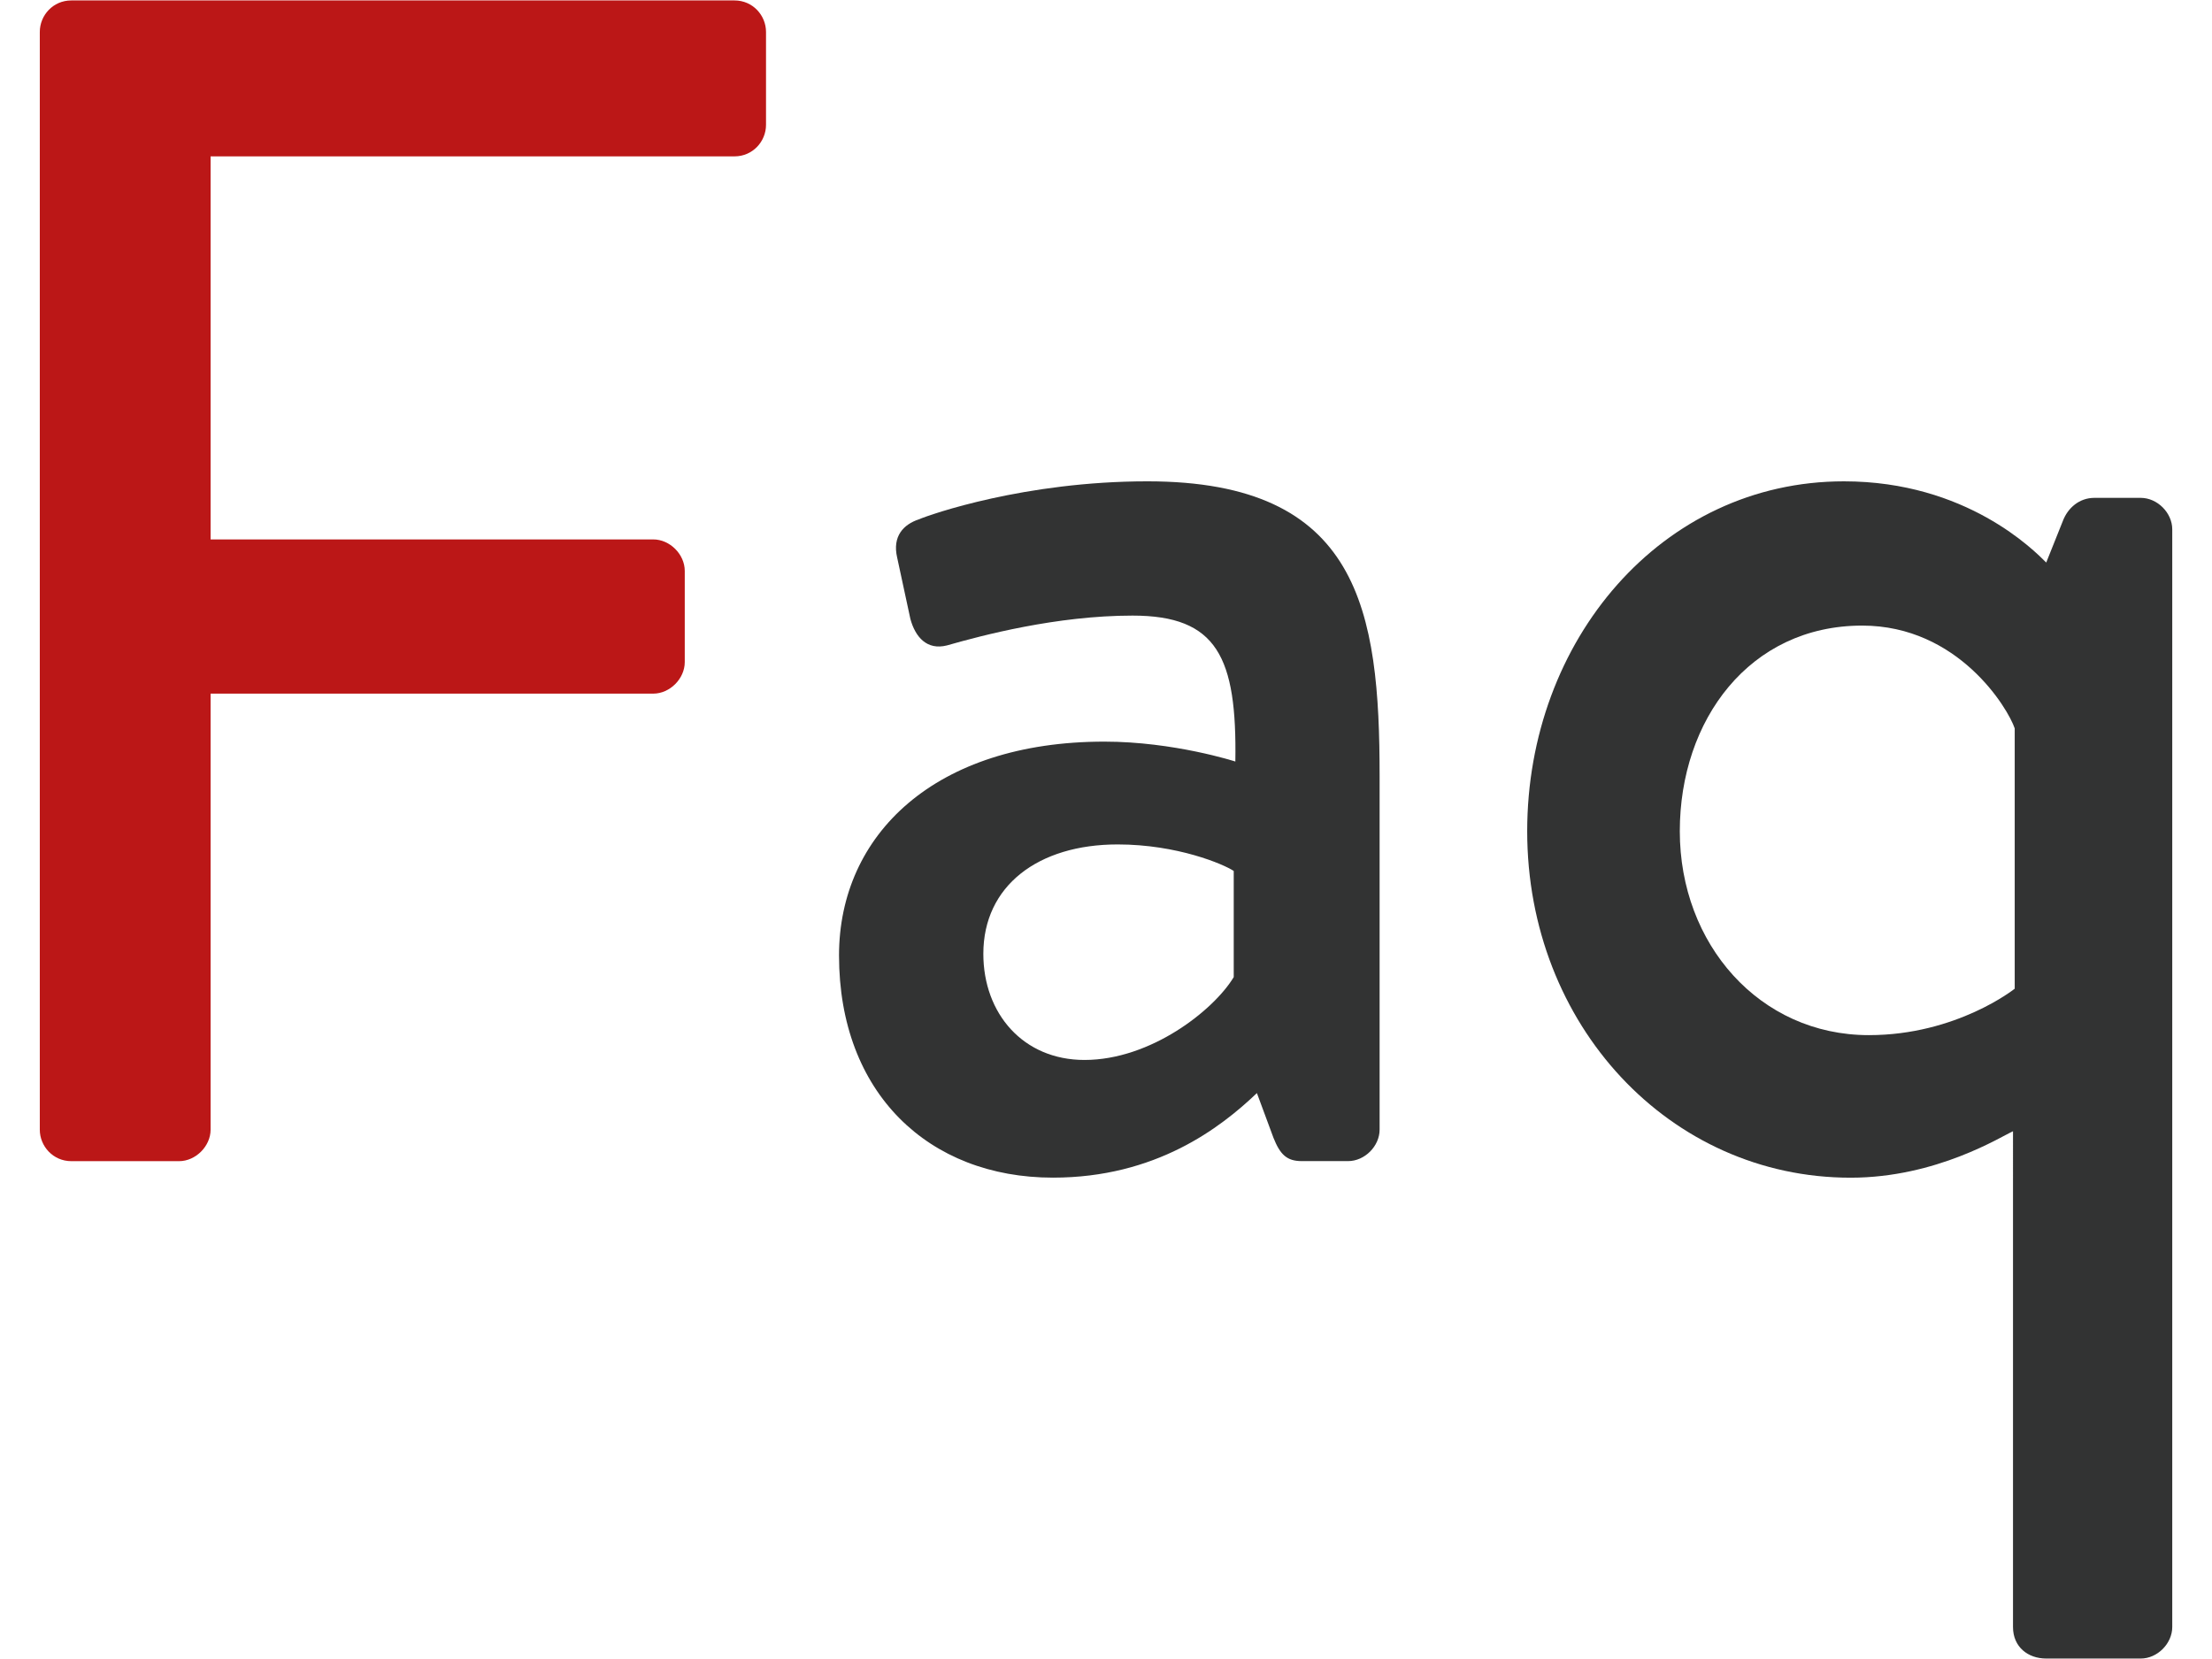
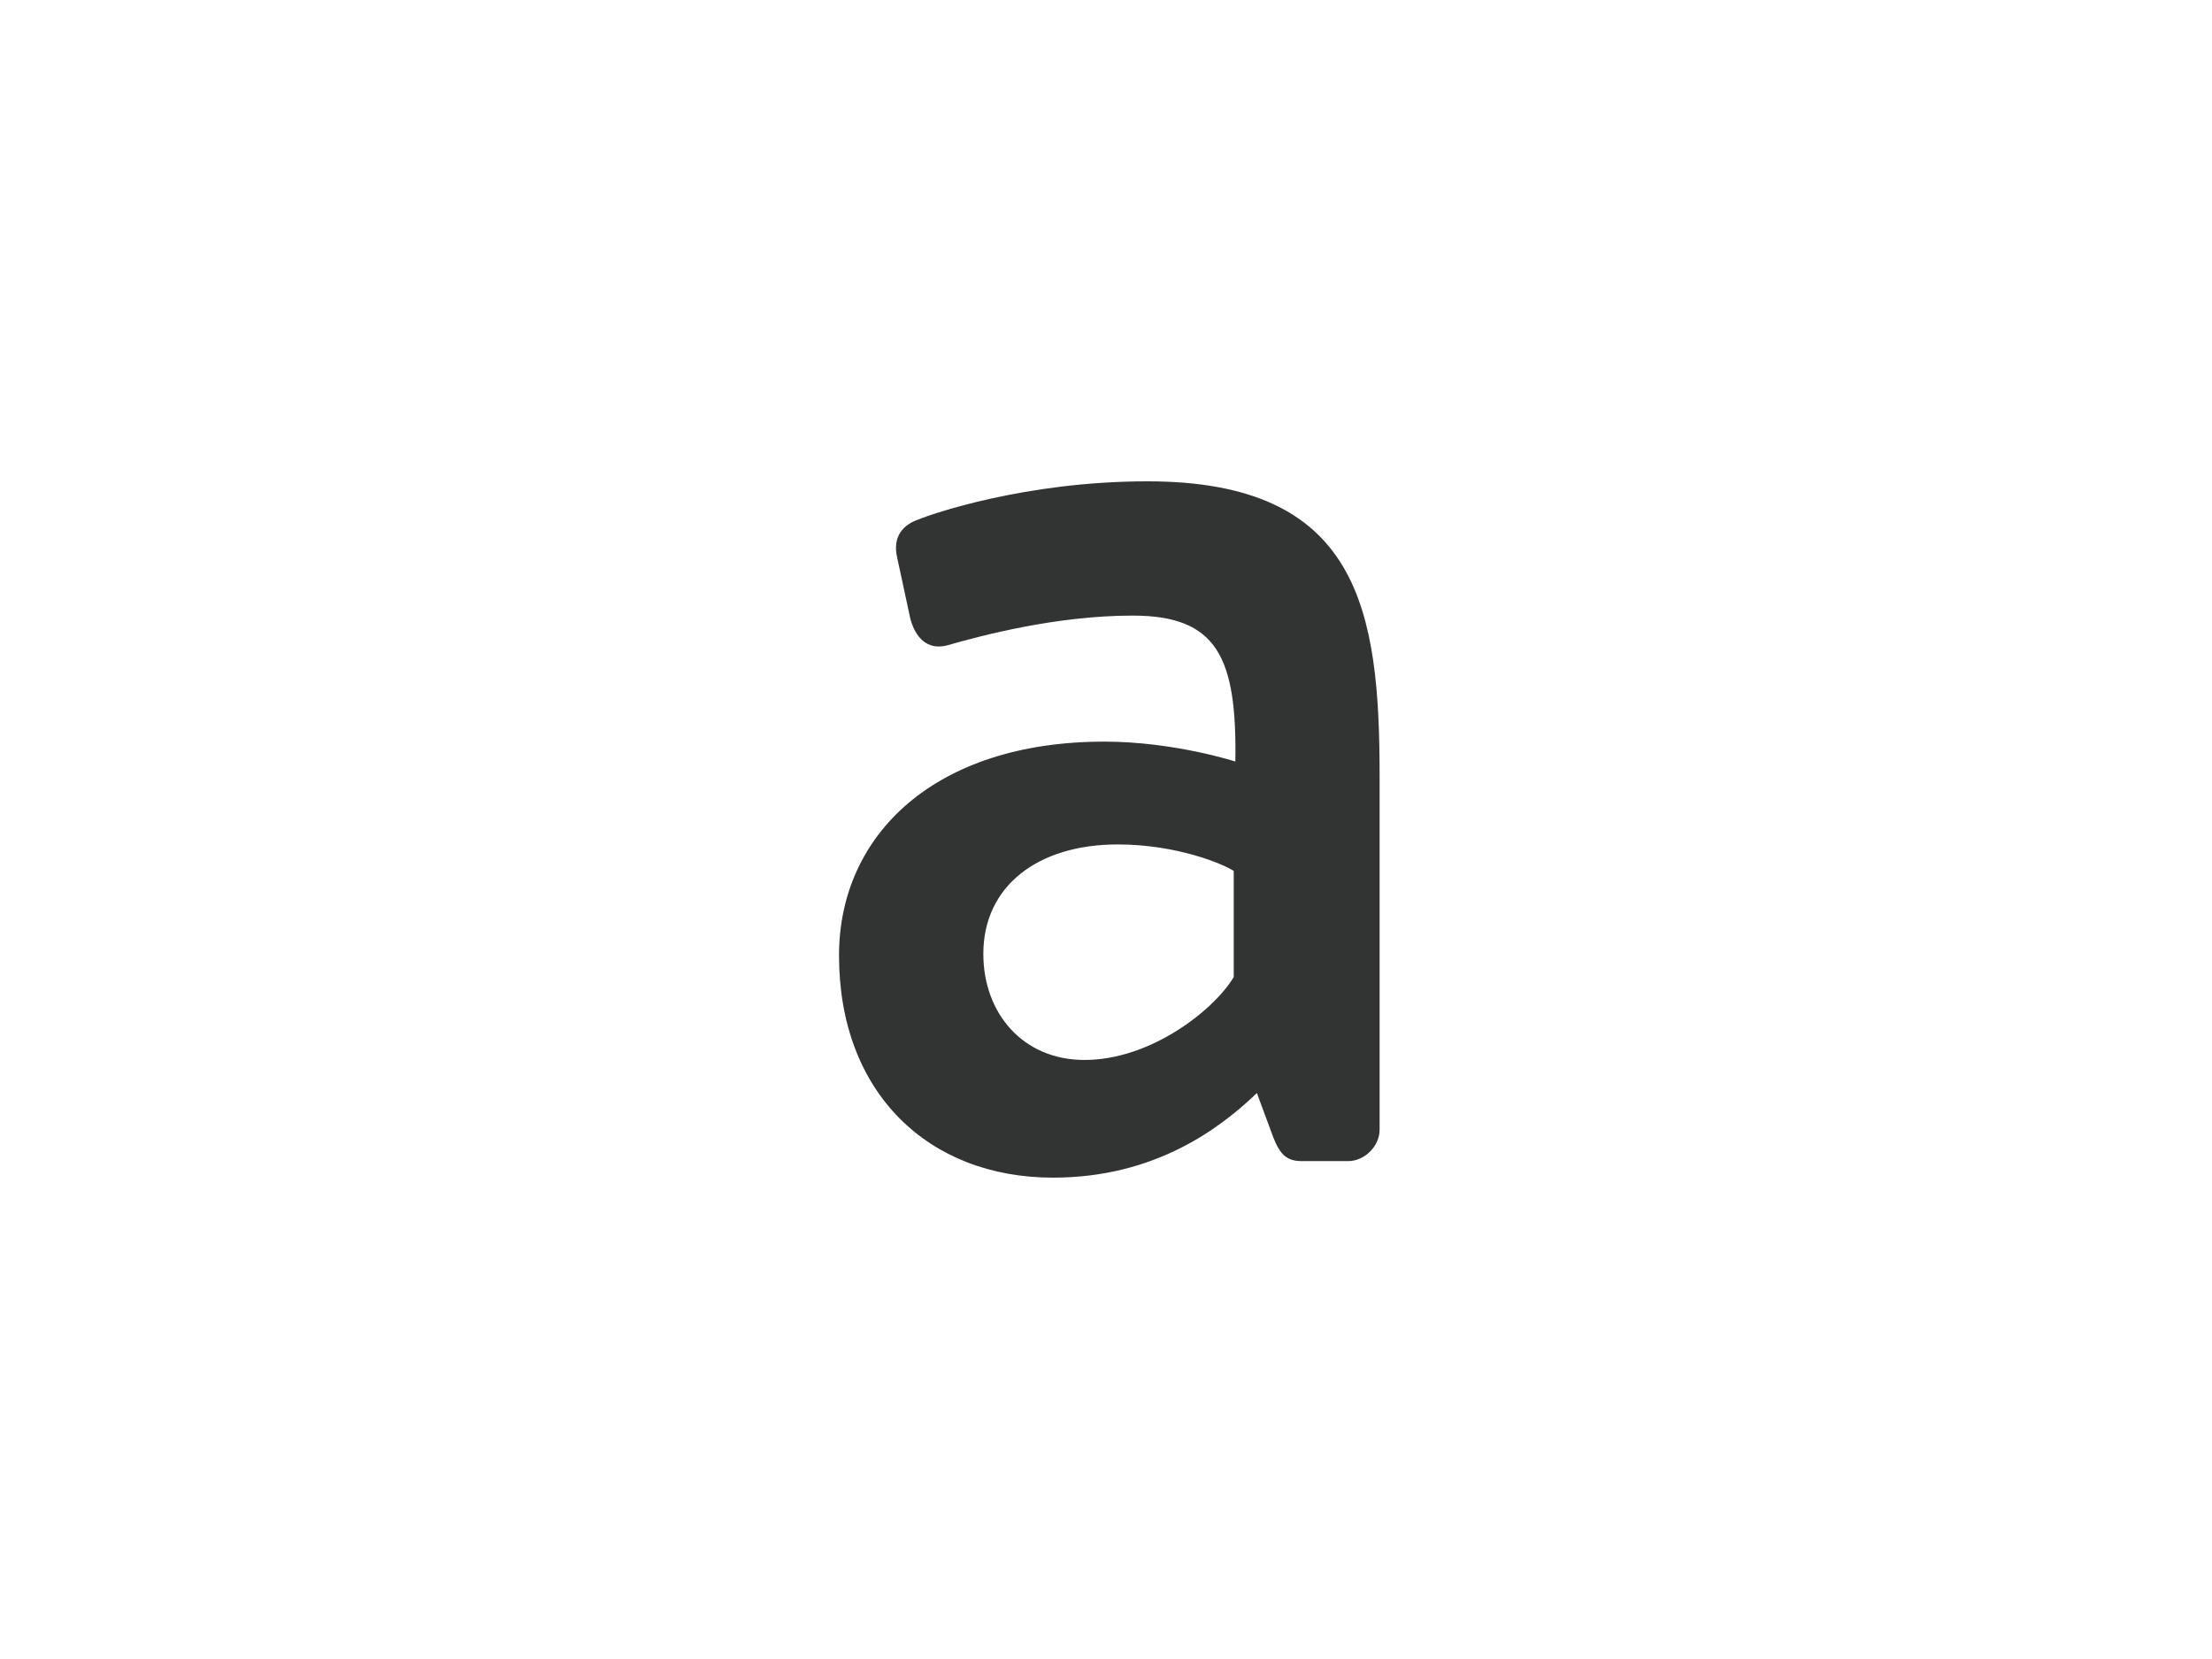
<svg xmlns="http://www.w3.org/2000/svg" version="1.1" id="レイヤー_1" x="0px" y="0px" viewBox="0 0 45.354 34.016" style="enable-background:new 0 0 45.354 34.016;" xml:space="preserve">
  <style type="text/css">
	.st0{fill:#BB1717;}
	.st1{fill:#323333;}
</style>
  <g>
-     <path class="st0" d="M0.816,0.655c0-0.34,0.271-0.646,0.646-0.646H15.06c0.374,0,0.646,0.306,0.646,0.646V2.56   c0,0.34-0.272,0.646-0.646,0.646H4.318v7.854h9.076c0.341,0,0.646,0.306,0.646,0.646v1.87c0,0.34-0.306,0.646-0.646,0.646H4.318   v8.94c0,0.34-0.307,0.646-0.646,0.646h-2.21c-0.374,0-0.646-0.307-0.646-0.646V0.655z" />
    <path class="st1" d="M22.643,15.206c1.428,0,2.686,0.408,2.686,0.408c0.034-2.142-0.374-2.992-2.107-2.992   c-1.563,0-3.094,0.408-3.808,0.612c-0.408,0.102-0.646-0.17-0.748-0.544l-0.271-1.258c-0.103-0.442,0.136-0.68,0.441-0.782   c0.238-0.102,2.176-0.781,4.691-0.781c4.352,0,4.76,2.651,4.76,6.051v7.241c0,0.34-0.306,0.646-0.646,0.646h-0.952   c-0.306,0-0.442-0.137-0.578-0.477l-0.34-0.918c-0.748,0.714-2.074,1.734-4.182,1.734c-2.55,0-4.386-1.734-4.386-4.556   C17.204,17.11,19.175,15.206,22.643,15.206z M22.236,21.733c1.359,0,2.651-1.02,3.06-1.699v-2.176   c-0.204-0.137-1.156-0.544-2.38-0.544c-1.632,0-2.754,0.85-2.754,2.243C20.162,20.781,20.977,21.733,22.236,21.733z" />
-     <path class="st1" d="M37.807,9.869c2.517,0,3.91,1.428,4.148,1.665l0.34-0.85c0.102-0.271,0.34-0.476,0.646-0.476h0.952   c0.34,0,0.646,0.306,0.646,0.646V33.36c0,0.34-0.306,0.646-0.646,0.646h-1.938c-0.374,0-0.681-0.237-0.681-0.646V23.195   c-0.237,0.103-1.563,0.952-3.331,0.952c-3.706,0-6.63-3.128-6.63-7.105C31.314,13.133,34.068,9.869,37.807,9.869z M38.318,21.224   c1.802,0,2.991-0.952,2.991-0.952v-5.337c-0.136-0.408-1.155-2.108-3.128-2.108c-2.312,0-3.739,1.938-3.739,4.216   C34.442,19.354,36.074,21.224,38.318,21.224z" />
  </g>
</svg>